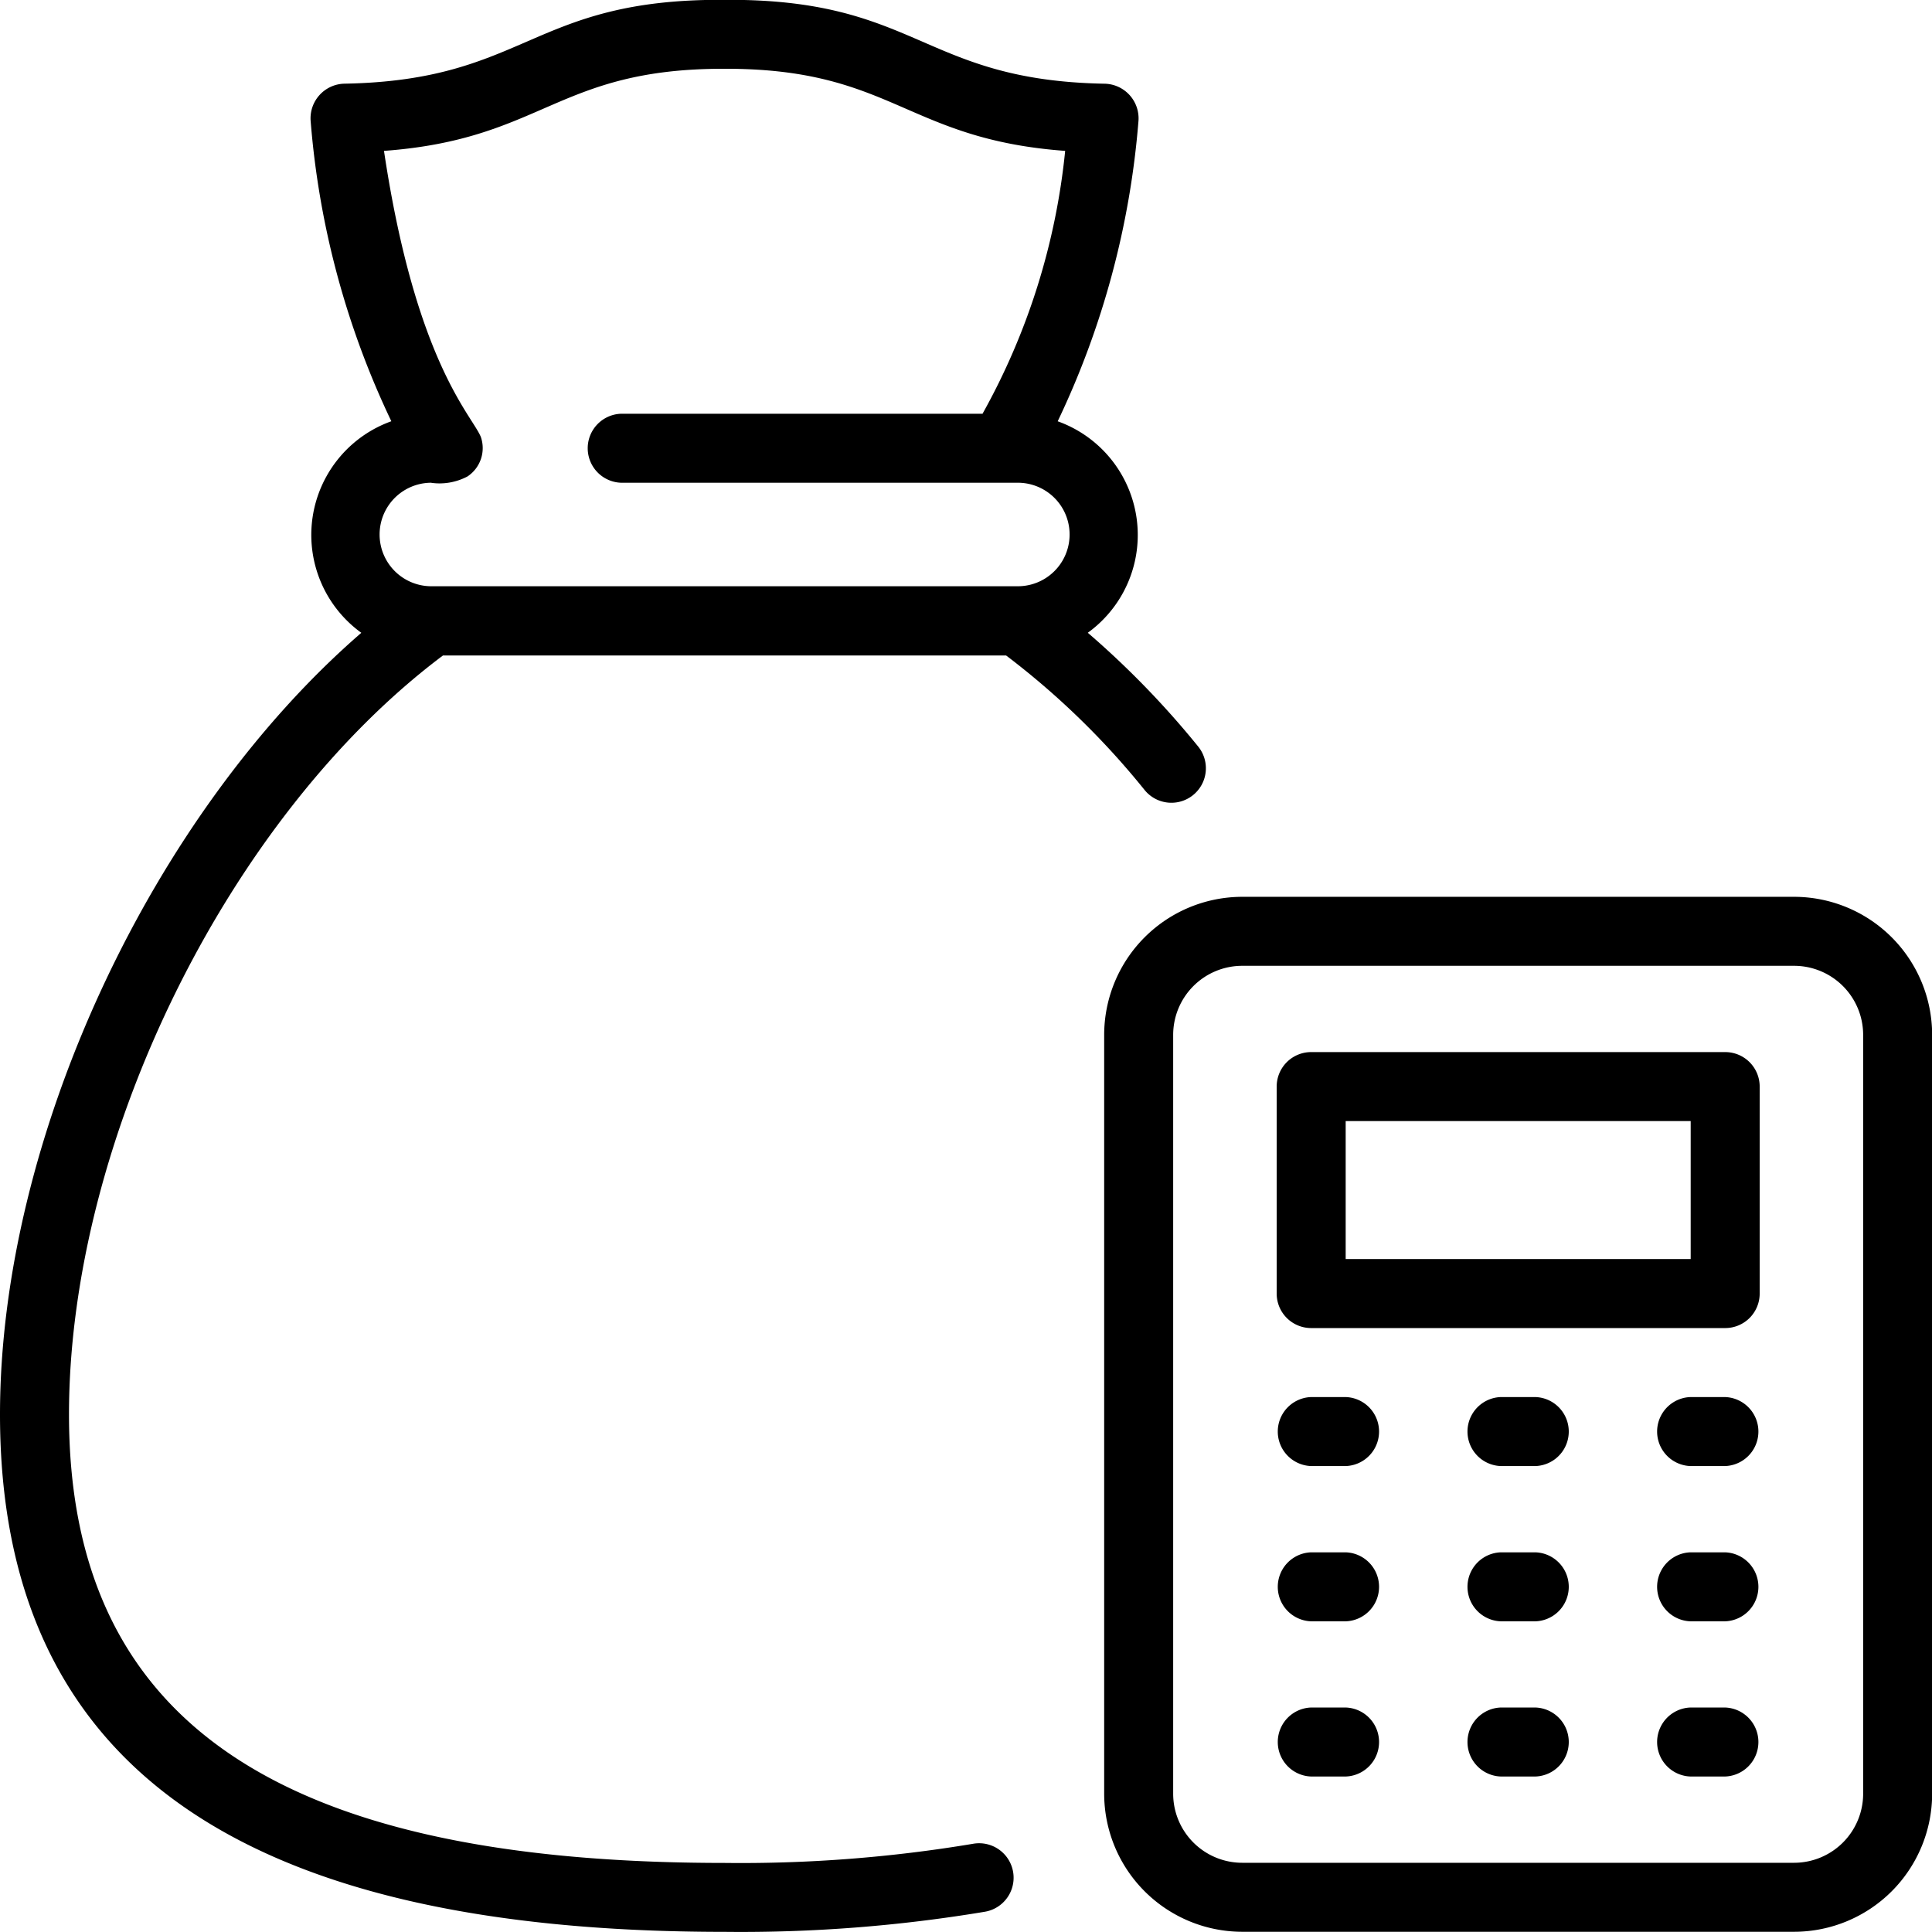
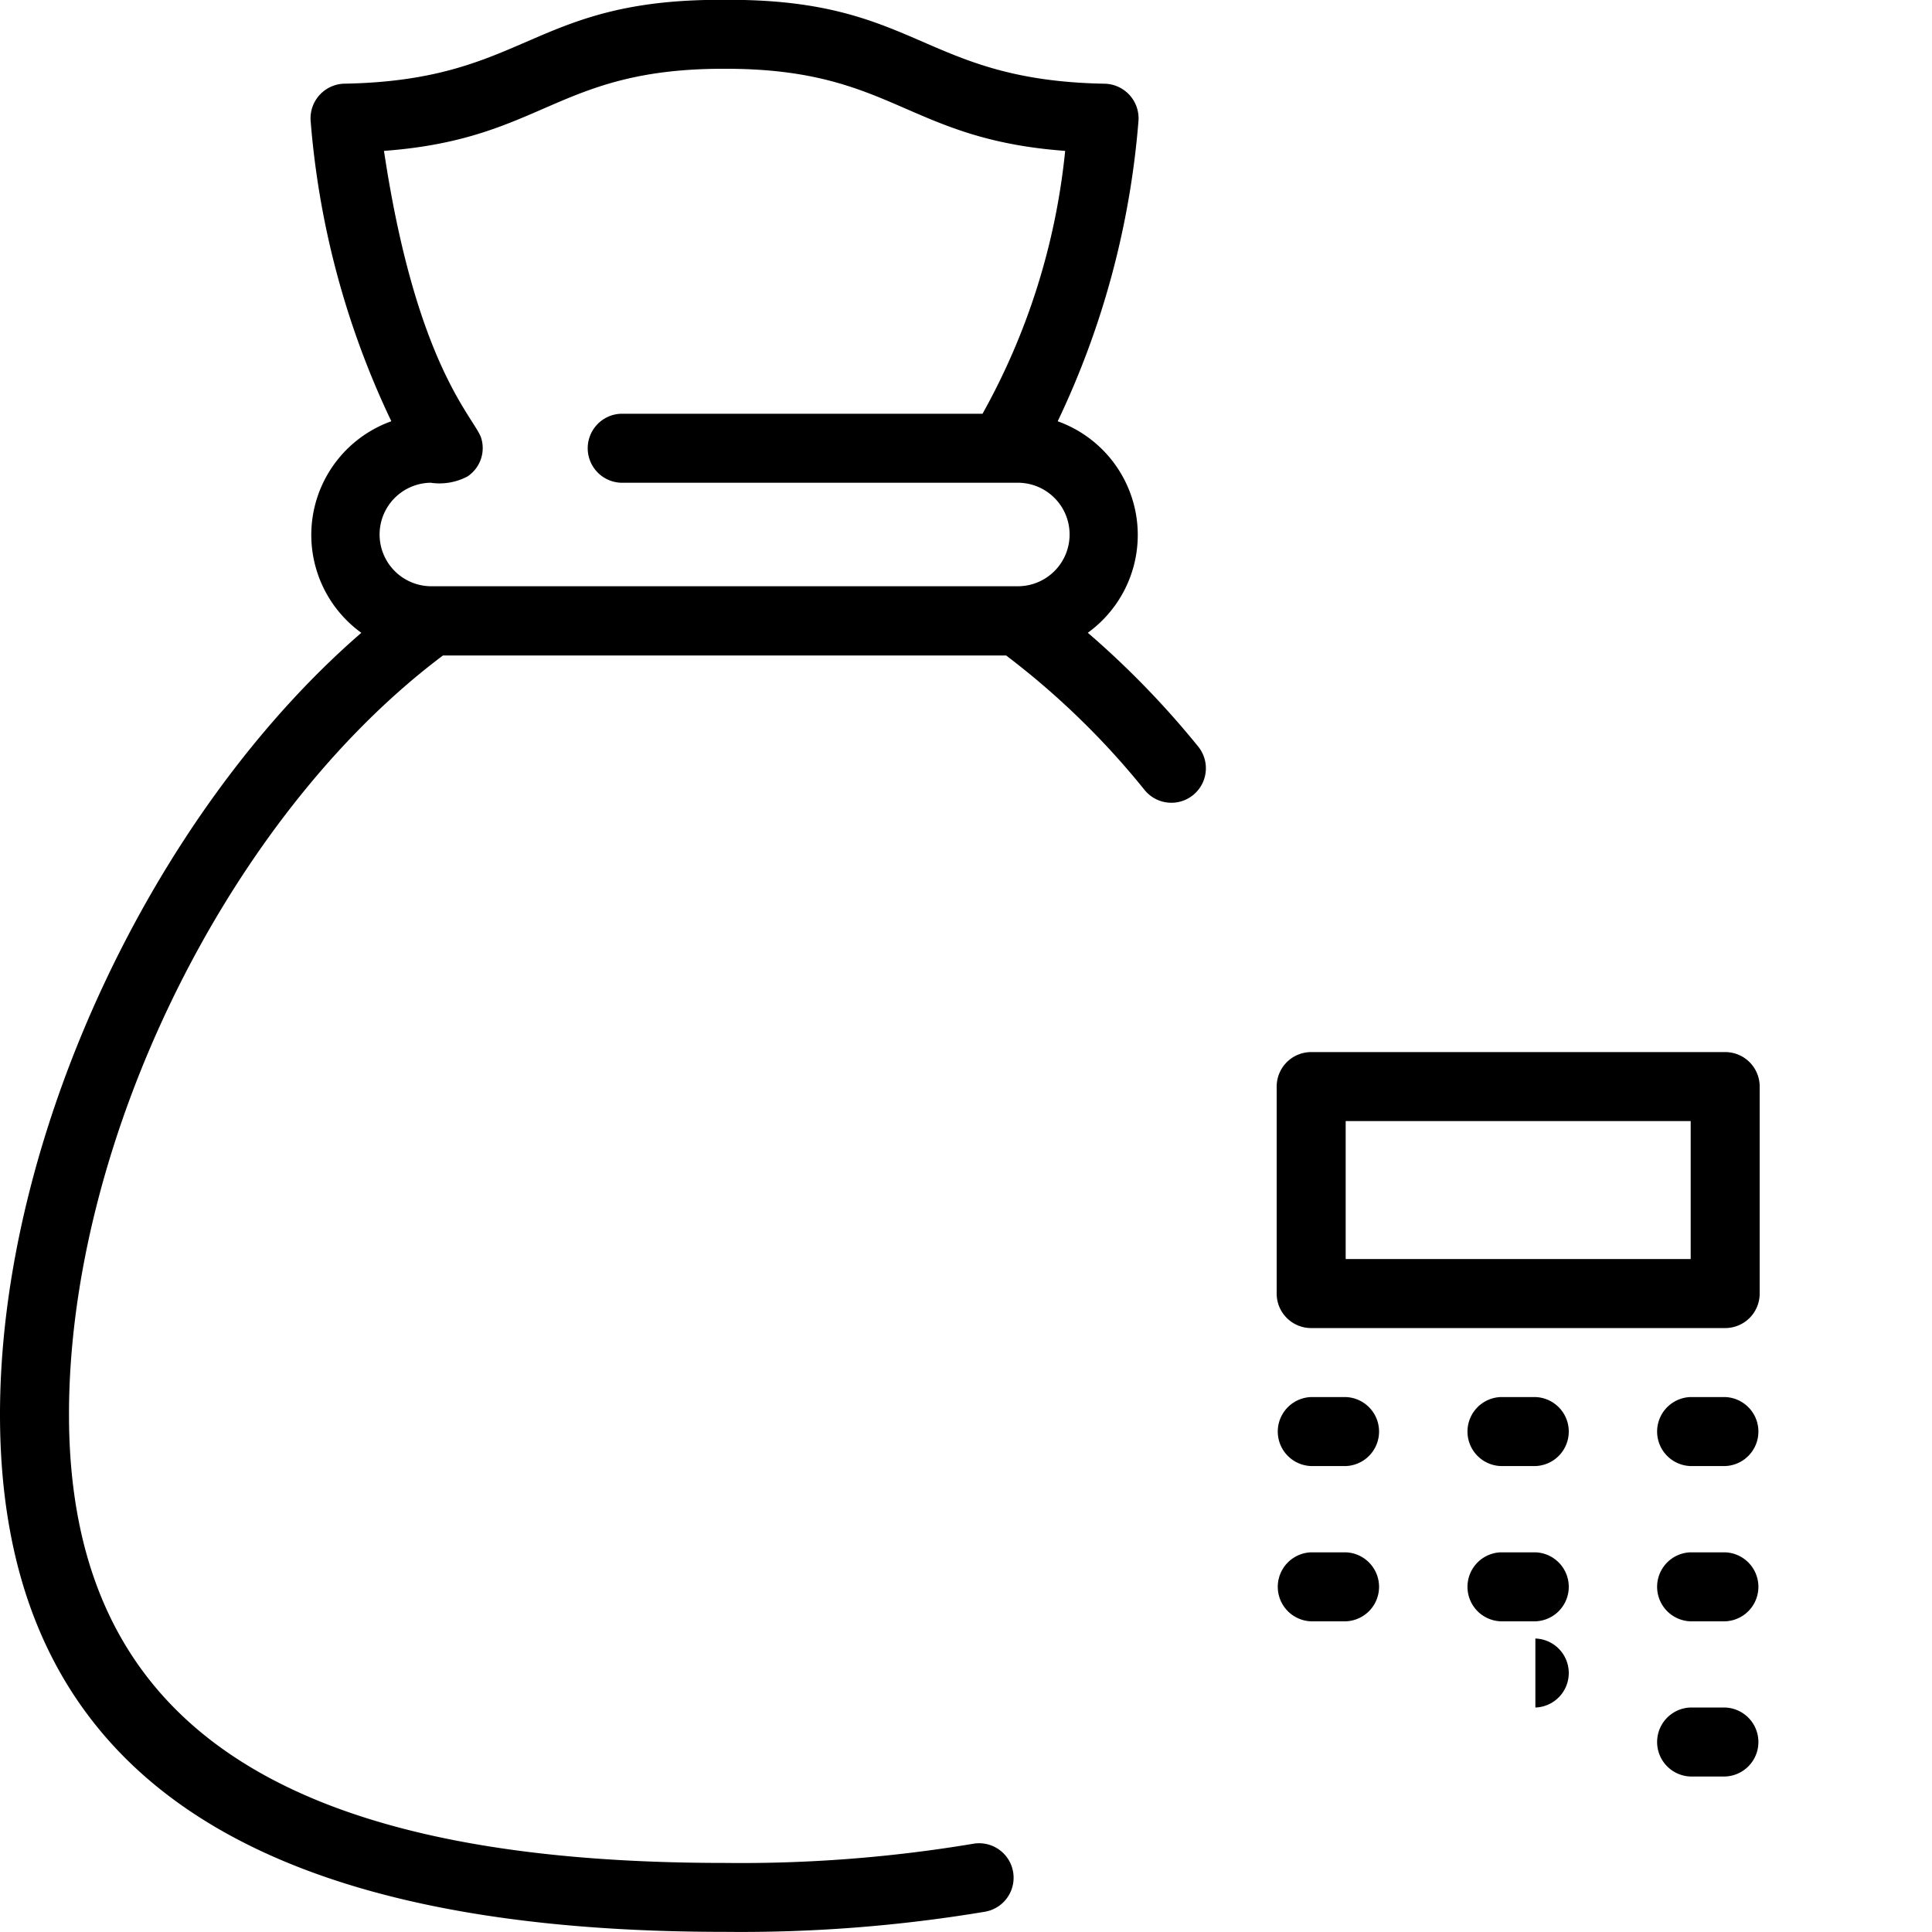
<svg xmlns="http://www.w3.org/2000/svg" width="52" height="52" viewBox="0 0 52 52">
  <defs>
    <clipPath id="clip-path">
      <rect id="長方形_4816" data-name="長方形 4816" width="52" height="52" transform="translate(-21325 12126)" fill="#fff" />
    </clipPath>
    <clipPath id="clip-path-2">
      <rect id="長方形_4784" data-name="長方形 4784" width="52.004" height="52" transform="translate(0 0)" fill="none" />
    </clipPath>
  </defs>
  <g id="マスクグループ_5654" data-name="マスクグループ 5654" transform="translate(21325 -12126)" clip-path="url(#clip-path)">
    <g id="グループ_7174" data-name="グループ 7174" transform="translate(-21325 12125.997)">
      <g id="グループ_7128" data-name="グループ 7128" transform="translate(0 0.003)" clip-path="url(#clip-path-2)">
-         <path id="パス_374" data-name="パス 374" d="M618.673,487.422H603.816a3.719,3.719,0,0,0-3.714,3.714v20.428a3.719,3.719,0,0,0,3.714,3.714h14.857a3.719,3.719,0,0,0,3.714-3.714V491.136a3.719,3.719,0,0,0-3.714-3.714m1.857,24.142a1.86,1.86,0,0,1-1.857,1.857H603.816a1.86,1.86,0,0,1-1.857-1.857V491.136a1.86,1.86,0,0,1,1.857-1.857h14.857a1.86,1.86,0,0,1,1.857,1.857Z" transform="translate(-570.383 -463.284)" />
        <path id="パス_375" data-name="パス 375" d="M694.78,579.219h11.143a.928.928,0,0,0,.929-.928V572.72a.928.928,0,0,0-.929-.929H694.78a.928.928,0,0,0-.928.929v5.571a.928.928,0,0,0,.928.928m.929-5.571h9.286v3.714h-9.286Z" transform="translate(-659.49 -543.474)" />
        <path id="パス_376" data-name="パス 376" d="M799.074,759.292h-.929a.929.929,0,0,0,0,1.857h.929a.929.929,0,0,0,0-1.857" transform="translate(-757.749 -721.69)" />
        <path id="パス_377" data-name="パス 377" d="M695.964,759.292h-.929a.929.929,0,0,0,0,1.857h.929a.929.929,0,0,0,0-1.857" transform="translate(-659.745 -721.69)" />
        <path id="パス_378" data-name="パス 378" d="M902.2,759.292h-.929a.929.929,0,0,0,0,1.857h.929a.929.929,0,0,0,0-1.857" transform="translate(-855.771 -721.69)" />
        <path id="パス_379" data-name="パス 379" d="M799.074,843.662h-.929a.929.929,0,0,0,0,1.857h.929a.929.929,0,0,0,0-1.857" transform="translate(-757.749 -801.881)" />
        <path id="パス_380" data-name="パス 380" d="M695.964,843.662h-.929a.929.929,0,0,0,0,1.857h.929a.929.929,0,0,0,0-1.857" transform="translate(-659.745 -801.881)" />
        <path id="パス_381" data-name="パス 381" d="M902.2,843.662h-.929a.929.929,0,0,0,0,1.857h.929a.929.929,0,0,0,0-1.857" transform="translate(-855.771 -801.881)" />
-         <path id="パス_382" data-name="パス 382" d="M799.074,928.022h-.929a.929.929,0,0,0,0,1.857h.929a.929.929,0,0,0,0-1.857" transform="translate(-757.749 -882.064)" />
-         <path id="パス_383" data-name="パス 383" d="M695.964,928.022h-.929a.929.929,0,0,0,0,1.857h.929a.929.929,0,0,0,0-1.857" transform="translate(-659.745 -882.064)" />
+         <path id="パス_382" data-name="パス 382" d="M799.074,928.022h-.929h.929a.929.929,0,0,0,0-1.857" transform="translate(-757.749 -882.064)" />
        <path id="パス_384" data-name="パス 384" d="M902.2,928.022h-.929a.929.929,0,0,0,0,1.857h.929a.929.929,0,0,0,0-1.857" transform="translate(-855.771 -882.064)" />
        <path id="パス_385" data-name="パス 385" d="M19.5,52a39.842,39.842,0,0,0,7.018-.543.928.928,0,1,0-.33-1.827,37.882,37.882,0,0,1-6.688.515c-12.037,0-17.643-3.835-17.643-12.071,0-7.393,4.311-16.11,10.066-20.428H27.079a21.288,21.288,0,0,1,3.728,3.621.928.928,0,1,0,1.442-1.17,23.863,23.863,0,0,0-2.971-3.062,3.249,3.249,0,0,0-.81-5.692A23,23,0,0,0,30.64,3.285a.933.933,0,0,0-.915-1.028C24.8,2.166,24.72-.037,19.5,0,14.286-.035,14.2,2.166,9.278,2.256a.933.933,0,0,0-.915,1.028,22.944,22.944,0,0,0,2.17,8.058,3.25,3.25,0,0,0-.808,5.694C4.1,21.909,0,30.621,0,38.075,0,47.449,6.379,52,19.5,52ZM11.612,13a1.608,1.608,0,0,0,.97-.172.916.916,0,0,0,.36-1.063c-.239-.587-1.753-2.006-2.607-7.7,4.3-.316,4.647-2.219,9.167-2.21,4.52-.009,4.87,1.894,9.167,2.21a18.234,18.234,0,0,1-2.224,7.075H16.717a.929.929,0,0,0,0,1.857H27.4a1.393,1.393,0,1,1-.009,2.786H11.61a1.393,1.393,0,0,1,0-2.786Z" transform="translate(0 -0.004)" />
      </g>
    </g>
  </g>
</svg>